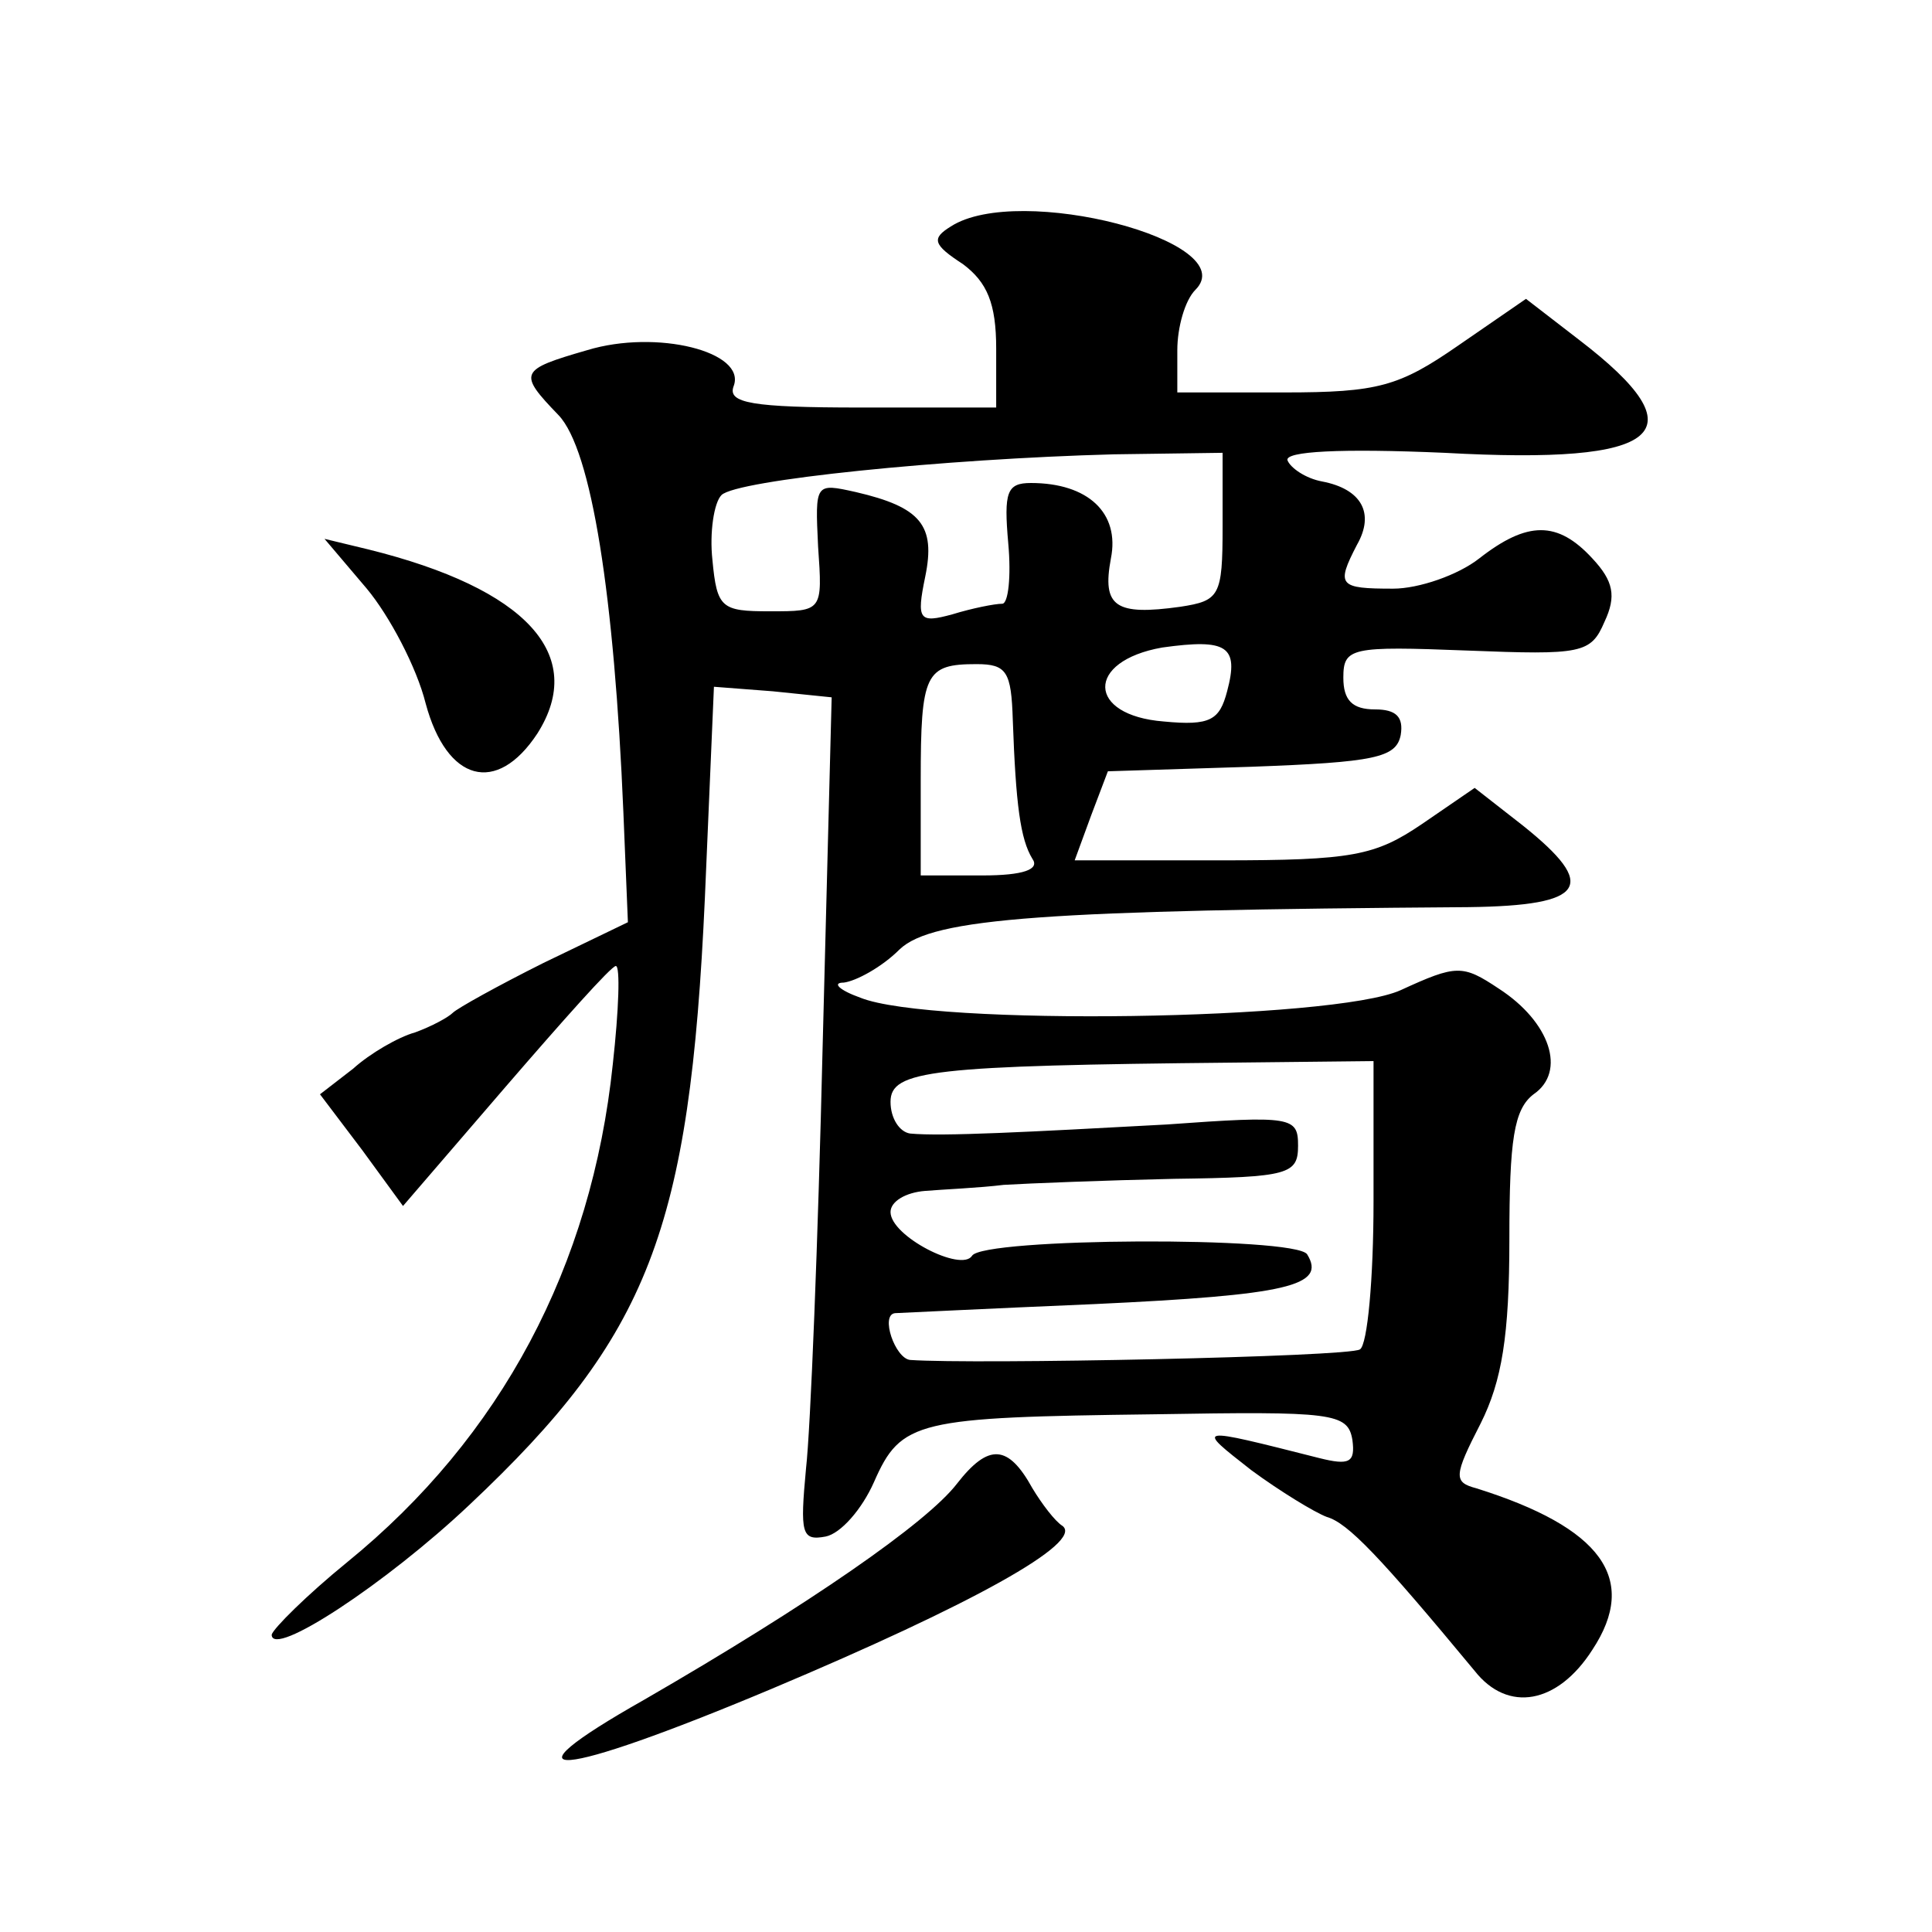
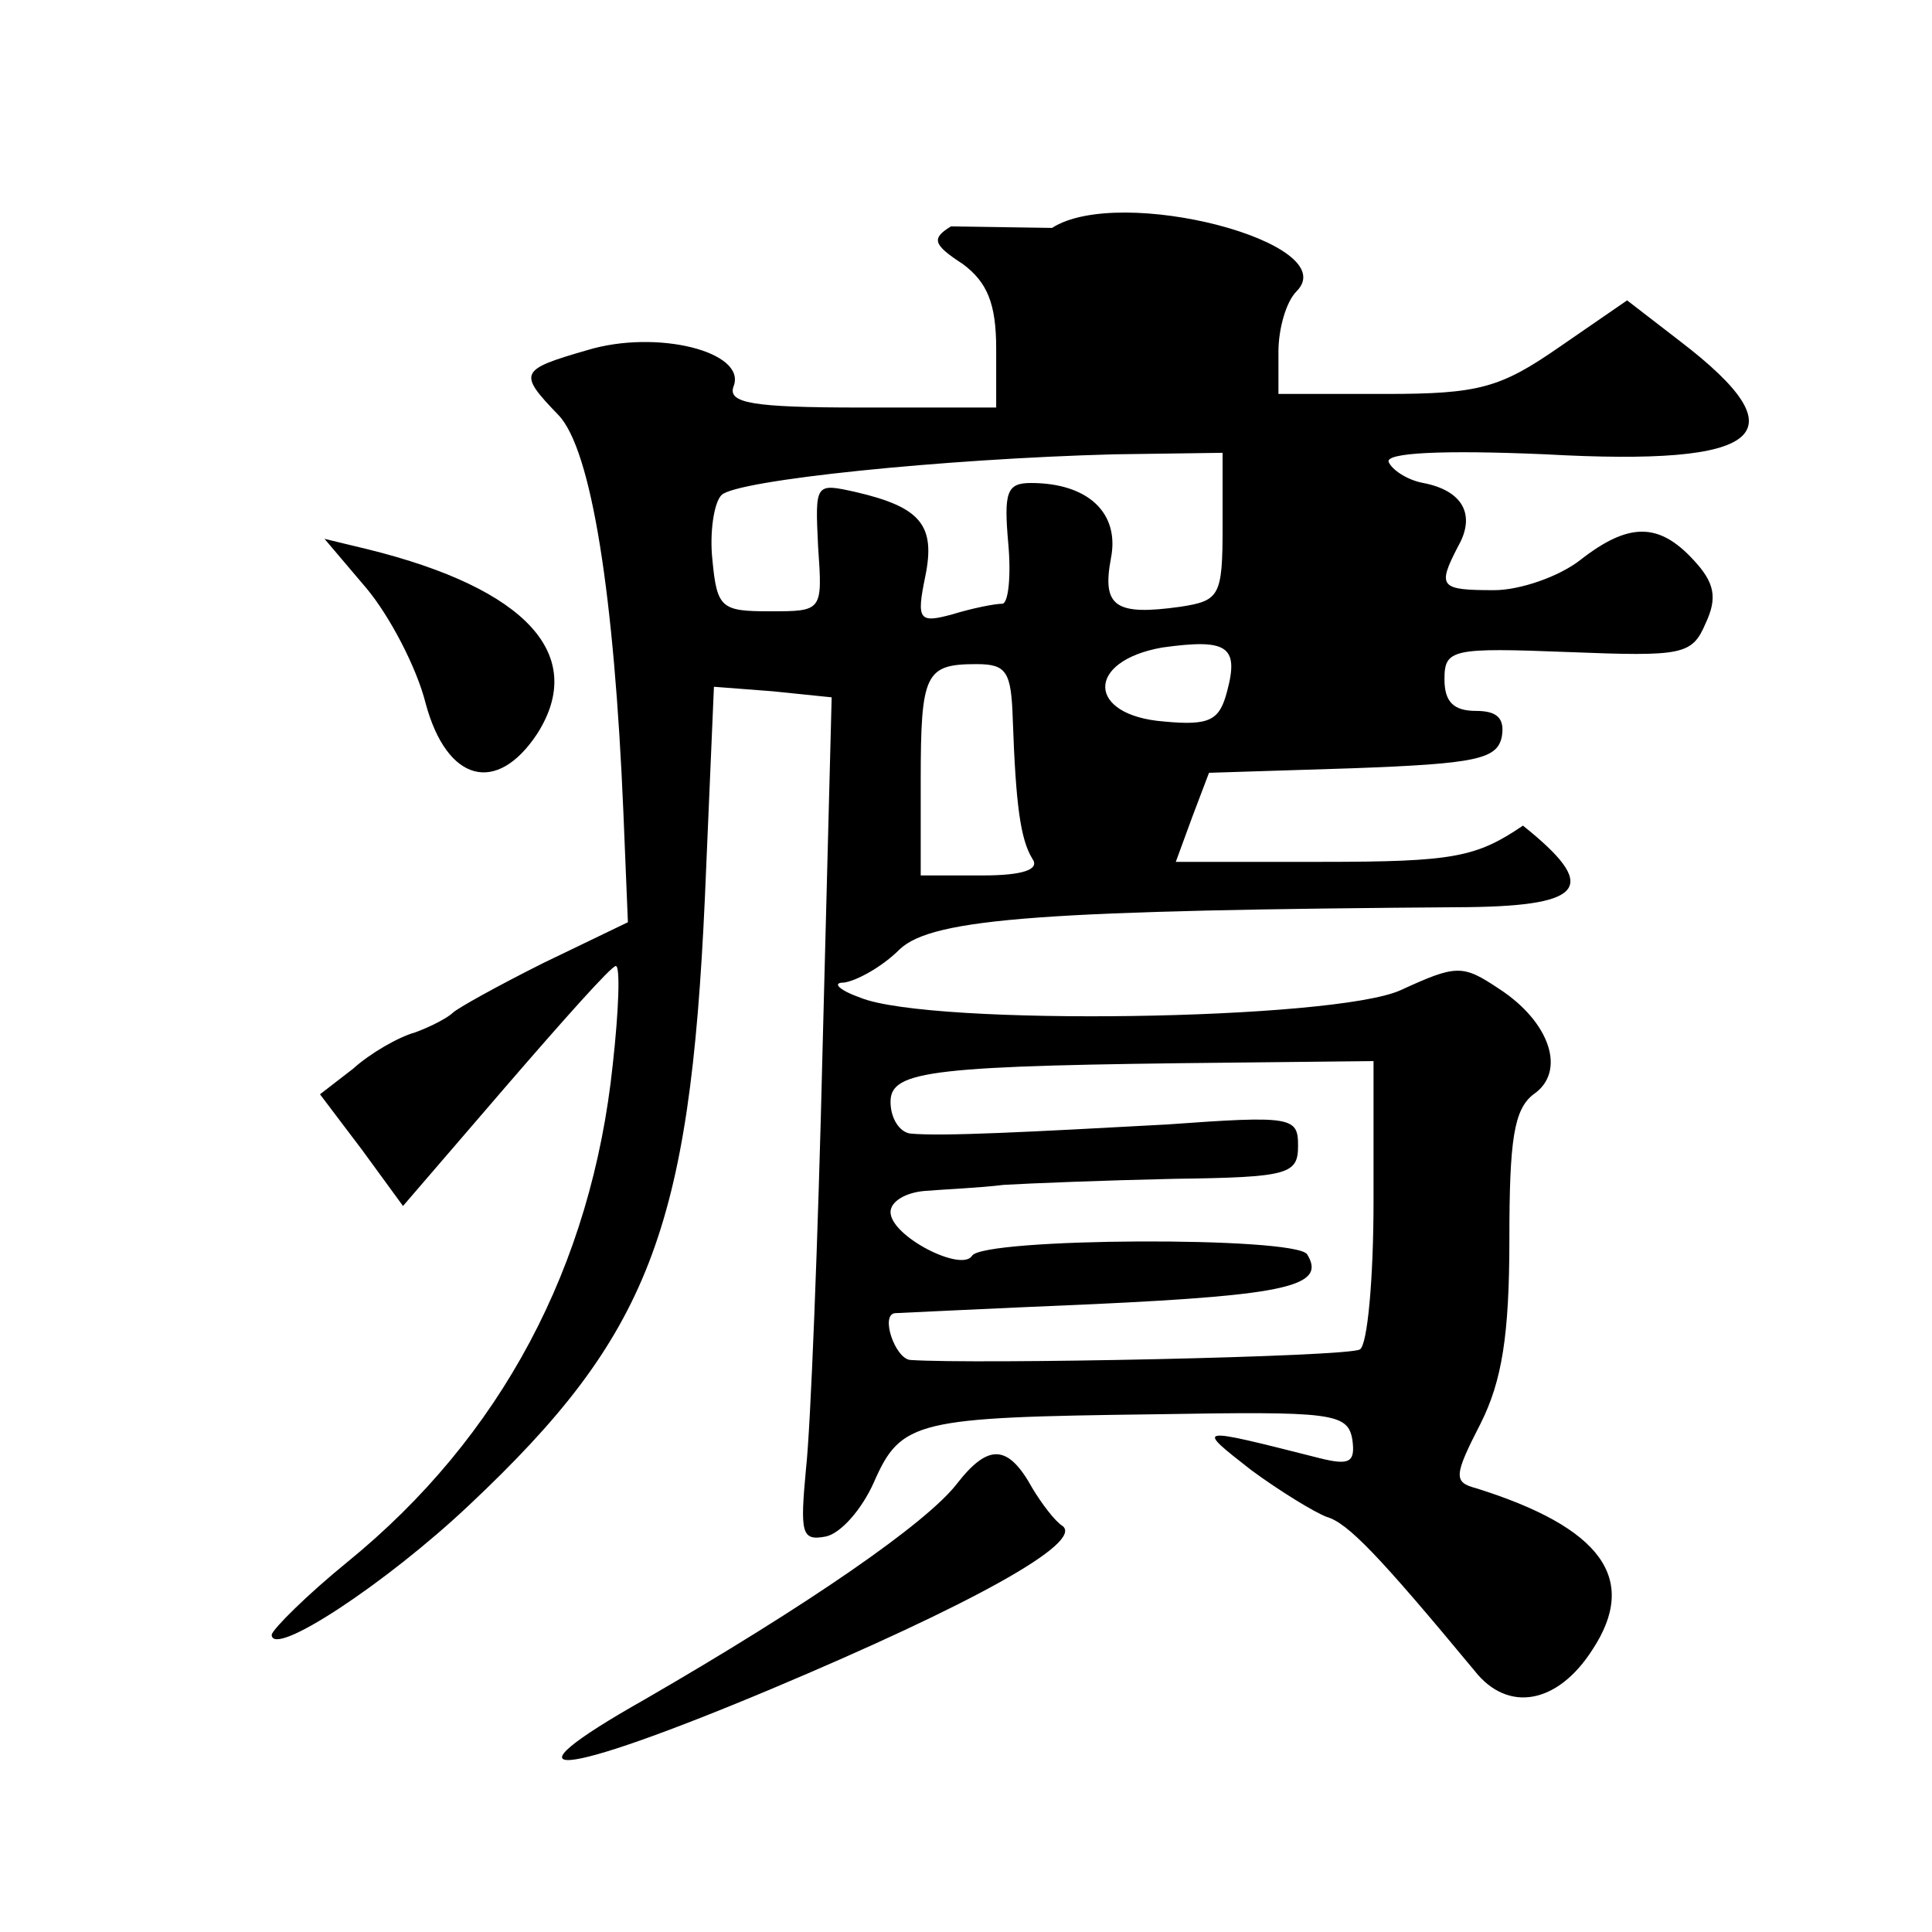
<svg xmlns="http://www.w3.org/2000/svg" version="1.0" width="128pt" height="128pt" viewBox="0 0 128 128" preserveAspectRatio="xMidYMid meet">
  <g transform="translate(0,128) scale(0.1,-0.1)" fill="#0" stroke="none">
-     <path d="M630 1130 c-13 -8 -12 -12 8 -25 16 -12 22 -26 22 -56 l0 -39 -90 0 c-72 0 -88 3 -84 14 9 23 -51 38 -97 24 -45 -13 -46 -15 -19 -43 22 -23 37 -120 43 -263 l3 -73 -56 -27 c-30 -15 -57 -30 -60 -33 -3 -3 -14 -9 -25 -13 -11 -3 -30 -14 -41 -24 l-22 -17 28 -37 27 -37 68 79 c38 44 70 80 73 80 3 0 2 -29 -2 -65 -14 -134 -74 -247 -176 -330 -27 -22 -49 -44 -50 -48 0 -16 76 34 131 86 119 112 146 182 156 402 l6 140 39 -3 39 -4 -6 -232 c-3 -127 -8 -253 -11 -279 -4 -43 -3 -48 13 -45 10 2 24 18 32 36 18 41 28 43 186 45 118 2 128 1 131 -17 2 -15 -2 -17 -22 -12 -83 21 -82 21 -45 -8 19 -14 42 -28 50 -31 14 -4 35 -26 98 -102 22 -28 55 -22 78 14 31 47 6 81 -77 107 -15 4 -15 8 3 43 14 28 19 58 19 122 0 66 3 86 16 96 22 15 11 48 -23 70 -24 16 -28 16 -65 -1 -44 -20 -311 -24 -358 -5 -14 5 -19 10 -11 10 8 1 25 10 37 22 22 21 98 26 377 28 78 1 86 14 36 54 l-32 25 -35 -24 c-31 -21 -46 -24 -133 -24 l-97 0 11 30 11 29 95 3 c82 3 96 6 99 21 2 12 -3 17 -17 17 -15 0 -21 6 -21 21 0 20 5 21 82 18 76 -3 82 -2 91 19 8 17 6 27 -8 42 -23 25 -43 25 -75 0 -14 -11 -40 -20 -57 -20 -36 0 -38 2 -24 29 12 21 3 37 -23 42 -11 2 -21 9 -23 14 -2 6 35 8 104 5 145 -8 170 13 89 75 l-35 27 -45 -31 c-39 -27 -53 -31 -115 -31 l-71 0 0 28 c0 15 5 33 12 40 32 32 -117 71 -162 42z m180 -199 c0 -46 -2 -49 -28 -53 -43 -6 -52 0 -46 32 6 30 -15 50 -53 50 -16 0 -18 -6 -15 -40 2 -22 0 -40 -4 -40 -5 0 -20 -3 -33 -7 -22 -6 -24 -4 -18 25 7 34 -3 46 -46 56 -27 6 -27 6 -25 -36 3 -43 3 -43 -32 -43 -32 0 -35 2 -38 34 -2 18 1 38 6 43 10 10 147 24 260 27 l72 1 0 -49z m3 -109 c-5 -19 -11 -23 -42 -20 -51 4 -52 40 -1 49 43 6 51 1 43 -29z m-142 -19 c2 -56 5 -79 13 -92 5 -7 -6 -11 -33 -11 l-41 0 0 63 c0 71 3 77 37 77 20 0 23 -5 24 -37z m239 -319 c0 -51 -4 -95 -9 -98 -7 -5 -256 -10 -298 -7 -10 1 -20 30 -10 31 1 0 61 3 132 6 128 6 154 12 141 33 -8 12 -215 11 -222 -1 -7 -11 -54 13 -54 29 0 7 10 13 23 14 12 1 36 2 52 4 17 1 67 3 113 4 76 1 82 3 82 22 0 19 -4 20 -87 14 -92 -5 -149 -8 -170 -6 -7 1 -13 10 -13 21 0 21 27 24 228 26 l92 1 0 -93z M243 890 c15 -18 33 -52 39 -76 14 -52 47 -61 74 -20 33 52 -7 96 -112 122 l-29 7 28 -33z M634 297 c-20 -26 -98 -80 -207 -143 -99 -56 -59 -53 84 7 133 56 207 97 193 108 -5 3 -14 15 -20 25 -16 29 -29 30 -50 3z" />
+     <path d="M630 1130 c-13 -8 -12 -12 8 -25 16 -12 22 -26 22 -56 l0 -39 -90 0 c-72 0 -88 3 -84 14 9 23 -51 38 -97 24 -45 -13 -46 -15 -19 -43 22 -23 37 -120 43 -263 l3 -73 -56 -27 c-30 -15 -57 -30 -60 -33 -3 -3 -14 -9 -25 -13 -11 -3 -30 -14 -41 -24 l-22 -17 28 -37 27 -37 68 79 c38 44 70 80 73 80 3 0 2 -29 -2 -65 -14 -134 -74 -247 -176 -330 -27 -22 -49 -44 -50 -48 0 -16 76 34 131 86 119 112 146 182 156 402 l6 140 39 -3 39 -4 -6 -232 c-3 -127 -8 -253 -11 -279 -4 -43 -3 -48 13 -45 10 2 24 18 32 36 18 41 28 43 186 45 118 2 128 1 131 -17 2 -15 -2 -17 -22 -12 -83 21 -82 21 -45 -8 19 -14 42 -28 50 -31 14 -4 35 -26 98 -102 22 -28 55 -22 78 14 31 47 6 81 -77 107 -15 4 -15 8 3 43 14 28 19 58 19 122 0 66 3 86 16 96 22 15 11 48 -23 70 -24 16 -28 16 -65 -1 -44 -20 -311 -24 -358 -5 -14 5 -19 10 -11 10 8 1 25 10 37 22 22 21 98 26 377 28 78 1 86 14 36 54 c-31 -21 -46 -24 -133 -24 l-97 0 11 30 11 29 95 3 c82 3 96 6 99 21 2 12 -3 17 -17 17 -15 0 -21 6 -21 21 0 20 5 21 82 18 76 -3 82 -2 91 19 8 17 6 27 -8 42 -23 25 -43 25 -75 0 -14 -11 -40 -20 -57 -20 -36 0 -38 2 -24 29 12 21 3 37 -23 42 -11 2 -21 9 -23 14 -2 6 35 8 104 5 145 -8 170 13 89 75 l-35 27 -45 -31 c-39 -27 -53 -31 -115 -31 l-71 0 0 28 c0 15 5 33 12 40 32 32 -117 71 -162 42z m180 -199 c0 -46 -2 -49 -28 -53 -43 -6 -52 0 -46 32 6 30 -15 50 -53 50 -16 0 -18 -6 -15 -40 2 -22 0 -40 -4 -40 -5 0 -20 -3 -33 -7 -22 -6 -24 -4 -18 25 7 34 -3 46 -46 56 -27 6 -27 6 -25 -36 3 -43 3 -43 -32 -43 -32 0 -35 2 -38 34 -2 18 1 38 6 43 10 10 147 24 260 27 l72 1 0 -49z m3 -109 c-5 -19 -11 -23 -42 -20 -51 4 -52 40 -1 49 43 6 51 1 43 -29z m-142 -19 c2 -56 5 -79 13 -92 5 -7 -6 -11 -33 -11 l-41 0 0 63 c0 71 3 77 37 77 20 0 23 -5 24 -37z m239 -319 c0 -51 -4 -95 -9 -98 -7 -5 -256 -10 -298 -7 -10 1 -20 30 -10 31 1 0 61 3 132 6 128 6 154 12 141 33 -8 12 -215 11 -222 -1 -7 -11 -54 13 -54 29 0 7 10 13 23 14 12 1 36 2 52 4 17 1 67 3 113 4 76 1 82 3 82 22 0 19 -4 20 -87 14 -92 -5 -149 -8 -170 -6 -7 1 -13 10 -13 21 0 21 27 24 228 26 l92 1 0 -93z M243 890 c15 -18 33 -52 39 -76 14 -52 47 -61 74 -20 33 52 -7 96 -112 122 l-29 7 28 -33z M634 297 c-20 -26 -98 -80 -207 -143 -99 -56 -59 -53 84 7 133 56 207 97 193 108 -5 3 -14 15 -20 25 -16 29 -29 30 -50 3z" />
  </g>
</svg>